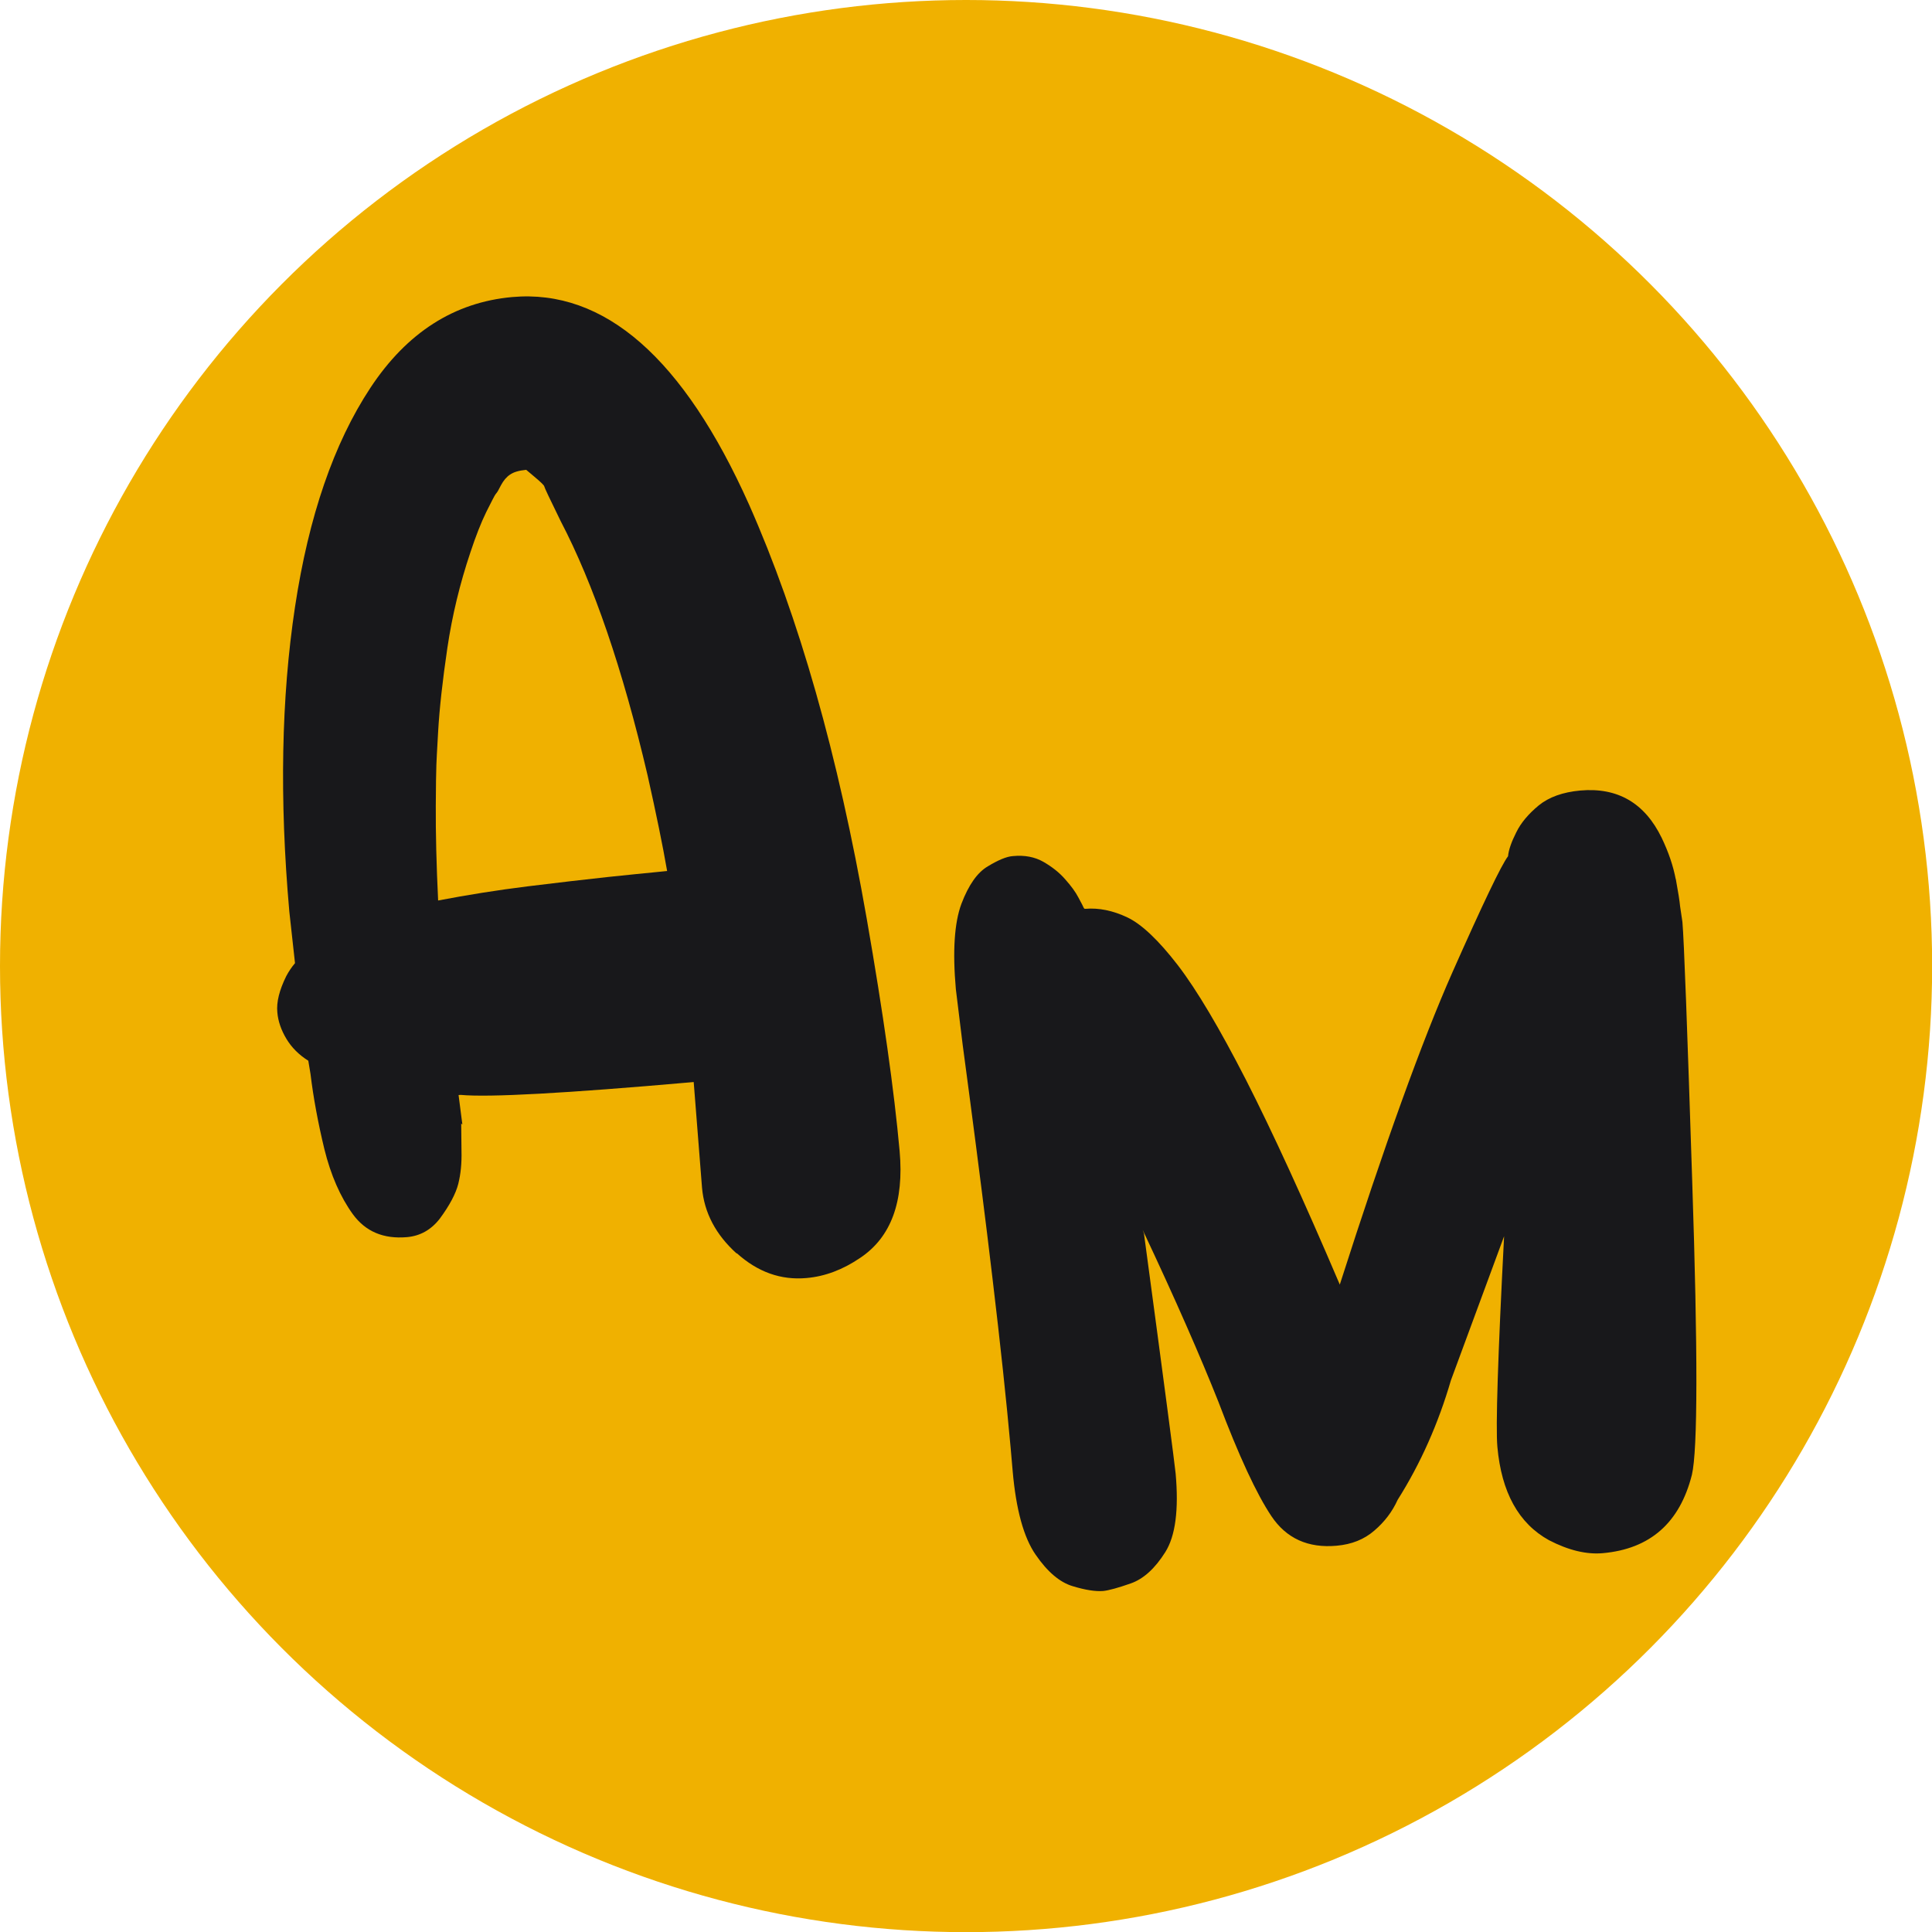
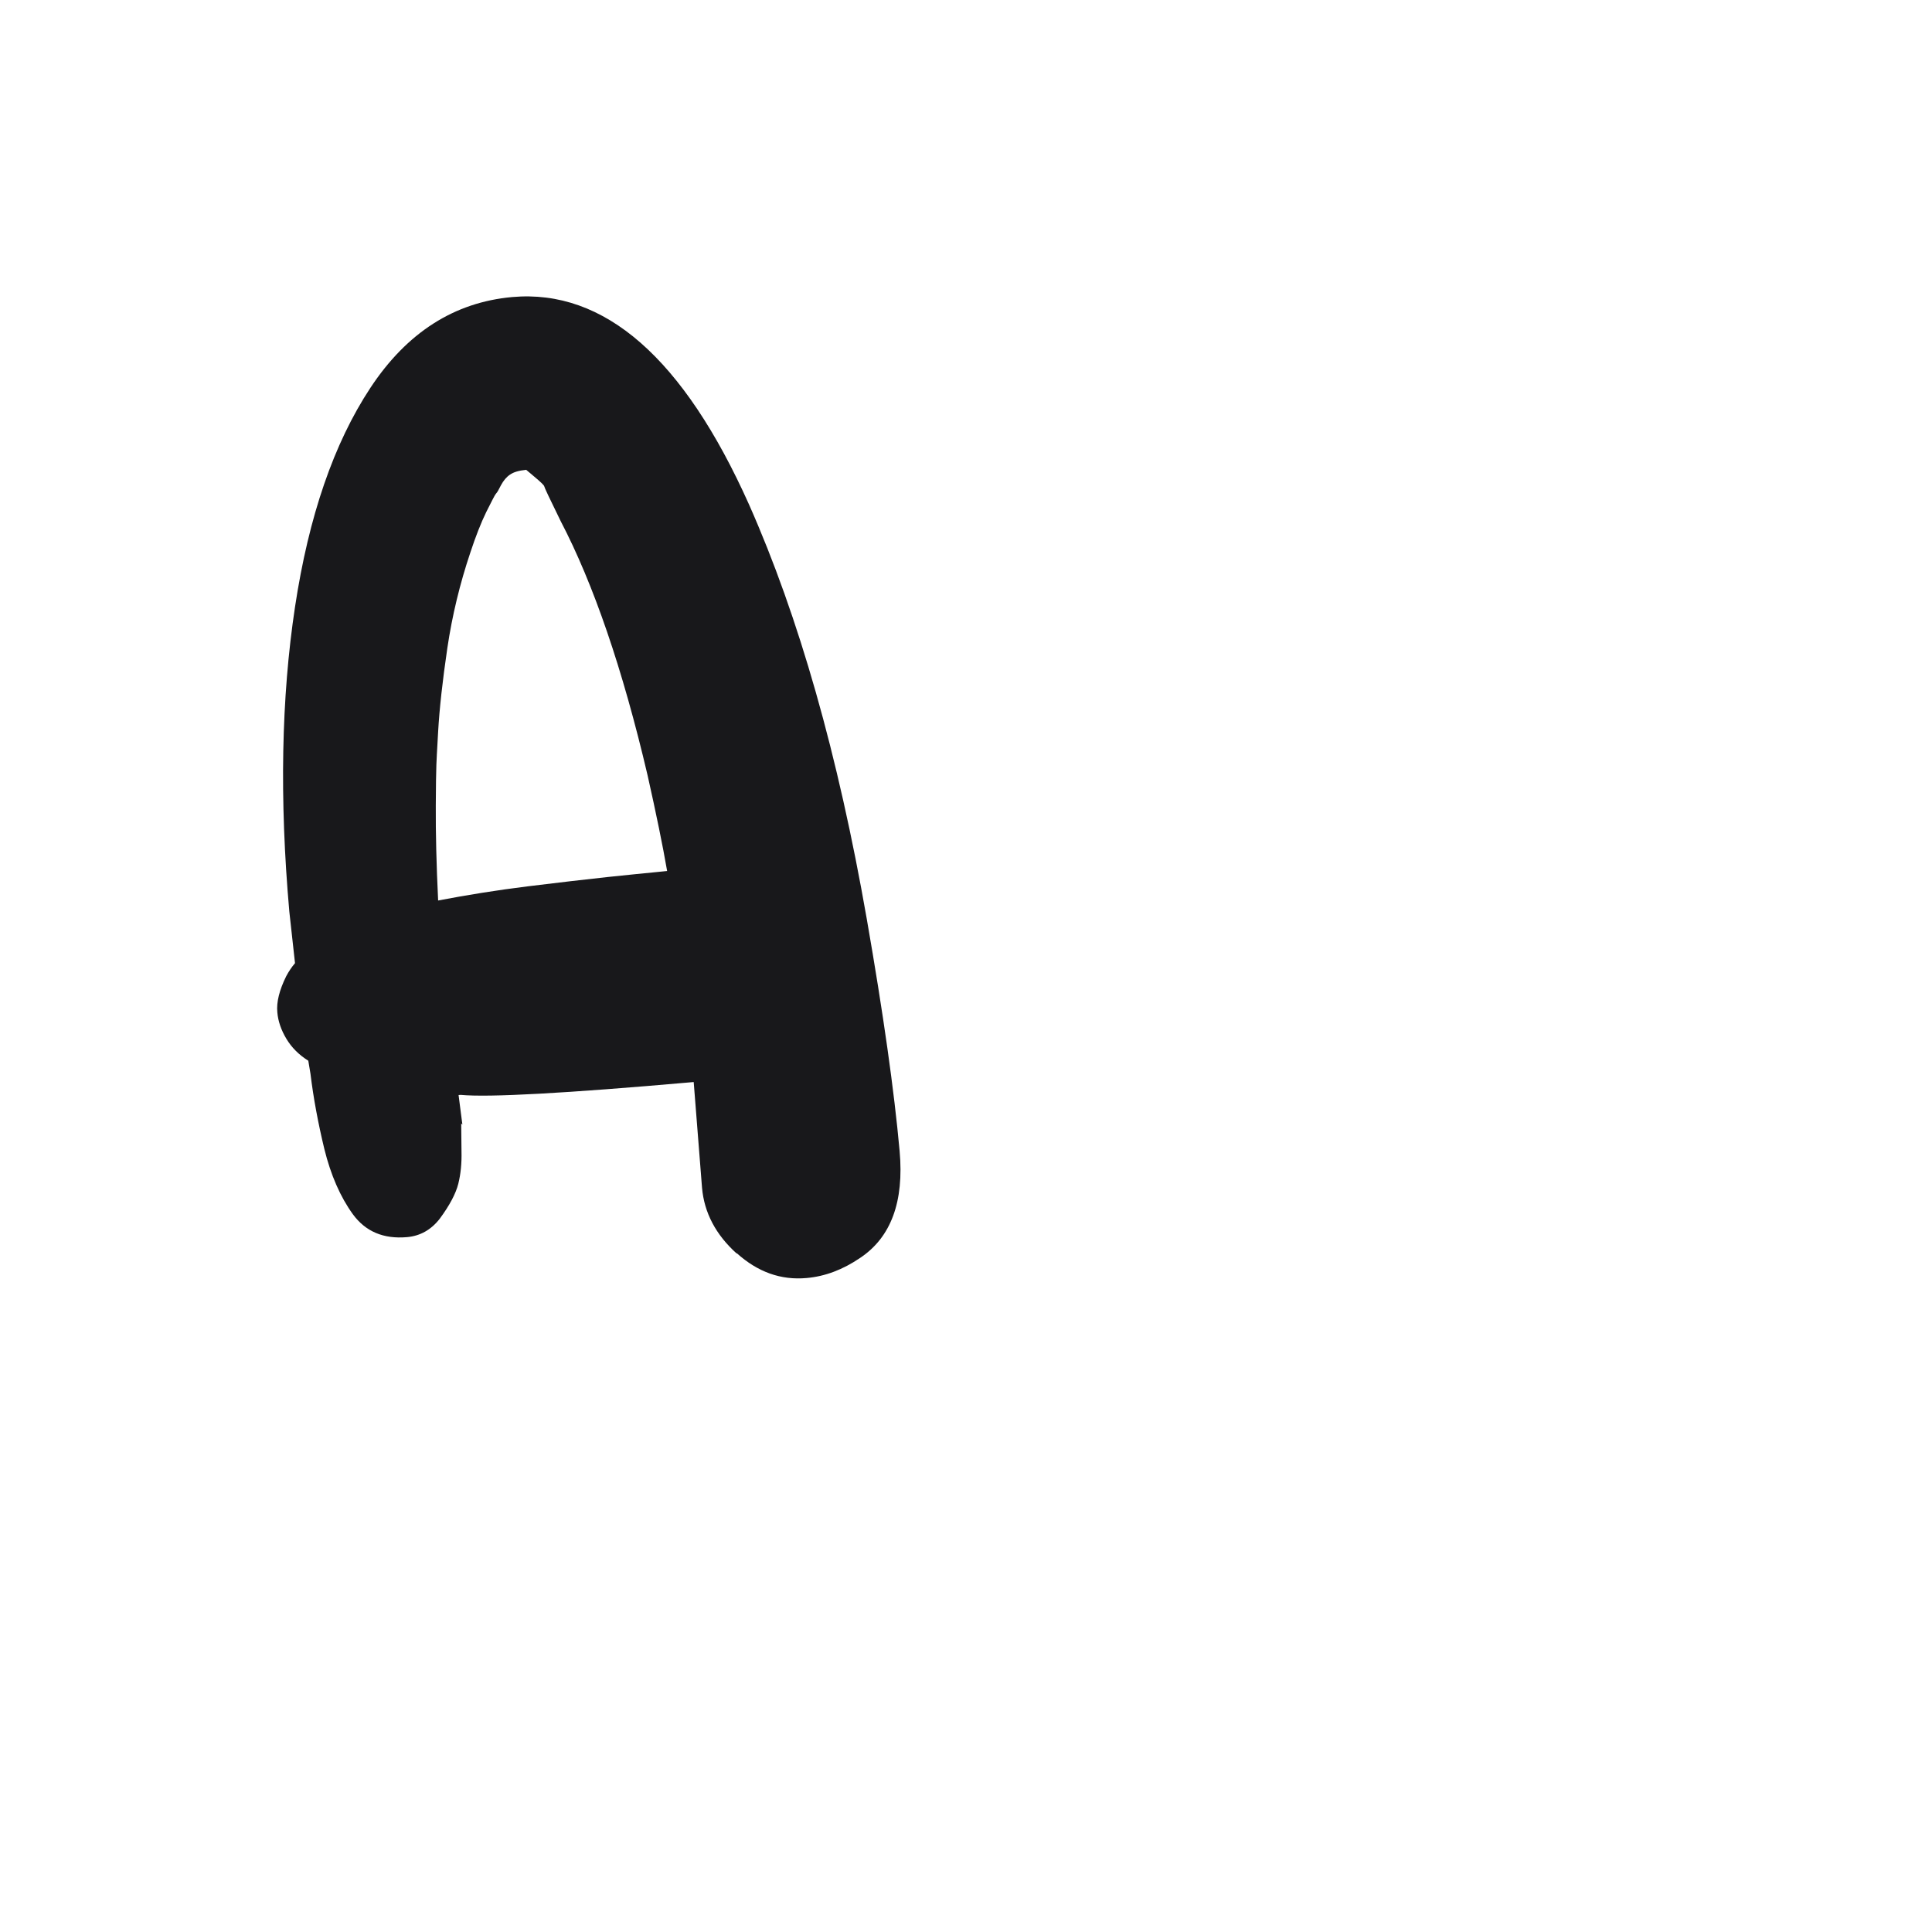
<svg xmlns="http://www.w3.org/2000/svg" width="50" height="50" viewBox="0 0 13.229 13.229" version="1.1" id="svg4828">
  <defs id="defs4825" />
-   <circle style="fill:#f0b100;fill-opacity:1;stroke-width:0.014" id="path521" cx="6.615" cy="6.615" r="6.615" />
  <path class="st0" d="M 5.045,8.581 C 5.188,8.71 5.347,8.767 5.523,8.751 5.649,8.74 5.771,8.694 5.89,8.613 6.101,8.472 6.191,8.229 6.16,7.882 6.123,7.471 6.048,6.94 5.935,6.292 5.739,5.17 5.47,4.224 5.129,3.455 4.68,2.452 4.139,1.978 3.507,2.034 3.11,2.07 2.786,2.277 2.536,2.656 2.286,3.035 2.114,3.535 2.02,4.156 1.926,4.777 1.913,5.472 1.981,6.241 l 0.039,0.354 c -0.023,0.027 -0.043,0.057 -0.06,0.089 -0.047,0.095 -0.068,0.178 -0.061,0.248 0.005,0.06 0.026,0.121 0.062,0.181 0.036,0.06 0.086,0.11 0.15,0.15 l 0.015,0.09 c 0.02,0.165 0.052,0.337 0.095,0.515 0.044,0.178 0.109,0.327 0.195,0.446 0.087,0.119 0.21,0.171 0.371,0.157 0.09,-0.008 0.165,-0.05 0.224,-0.126 0.068,-0.092 0.11,-0.172 0.127,-0.239 0.017,-0.068 0.024,-0.142 0.022,-0.223 l -0.002,-0.19 0.008,0.007 -0.026,-0.202 0.015,-0.001 c 0.194,0.018 0.718,-0.011 1.572,-0.086 l 0.023,-0.002 0.057,0.724 c 0.015,0.171 0.094,0.321 0.237,0.45 z m -0.566,-2.608 C 4.424,5.978 4.318,5.989 4.163,6.005 4.007,6.022 3.824,6.043 3.614,6.069 3.404,6.095 3.199,6.128 3,6.166 2.988,5.918 2.983,5.702 2.984,5.517 c 8.638e-4,-0.146 0.002,-0.23 0.004,-0.28 6.473e-4,-0.022 0.004,-0.09 0.012,-0.227 0.009,-0.158 0.03,-0.348 0.063,-0.572 0.033,-0.223 0.086,-0.442 0.158,-0.656 0.036,-0.109 0.072,-0.201 0.108,-0.275 0.037,-0.074 0.058,-0.115 0.065,-0.124 0.007,-0.008 0.013,-0.016 0.017,-0.024 0.004,-0.008 0.011,-0.02 0.019,-0.036 0.017,-0.032 0.038,-0.057 0.062,-0.073 0.024,-0.017 0.06,-0.028 0.111,-0.033 l 0.057,0.048 c 0.044,0.037 0.066,0.058 0.067,0.066 6.472e-4,0.007 0.038,0.086 0.112,0.237 0.225,0.431 0.424,1.011 0.595,1.74 0.059,0.263 0.104,0.482 0.134,0.656 z" id="path624" style="fill:#18181b;fill-opacity:1;stroke-width:0.022" />
-   <path class="st0" d="m 11.474,6.019 c -0.017,-0.089 -0.048,-0.182 -0.096,-0.282 -0.116,-0.239 -0.302,-0.347 -0.558,-0.324 -0.119,0.011 -0.214,0.045 -0.284,0.102 -0.07,0.058 -0.122,0.119 -0.154,0.185 -0.033,0.065 -0.052,0.12 -0.056,0.163 C 10.28,5.923 10.153,6.189 9.945,6.658 9.737,7.128 9.48,7.84 9.174,8.796 8.925,8.212 8.71,7.744 8.531,7.393 8.351,7.042 8.196,6.78 8.065,6.609 7.933,6.438 7.818,6.329 7.72,6.282 7.621,6.235 7.524,6.215 7.431,6.223 7.427,6.224 7.423,6.221 7.42,6.215 7.418,6.209 7.406,6.186 7.385,6.147 7.365,6.108 7.334,6.066 7.293,6.02 7.253,5.974 7.203,5.935 7.144,5.901 7.086,5.868 7.016,5.854 6.935,5.862 6.892,5.865 6.835,5.889 6.764,5.932 6.692,5.974 6.632,6.06 6.583,6.189 6.535,6.318 6.522,6.513 6.545,6.773 l 0.047,0.383 c 0.065,0.485 0.12,0.909 0.168,1.299 L 6.796,8.754 c 0.055,0.46 0.096,0.846 0.124,1.158 l 0.014,0.16 c 0.023,0.265 0.076,0.456 0.157,0.573 0.081,0.118 0.166,0.19 0.254,0.216 0.088,0.027 0.158,0.037 0.209,0.033 0.038,-0.004 0.101,-0.021 0.189,-0.052 0.088,-0.031 0.166,-0.103 0.236,-0.214 0.07,-0.111 0.093,-0.291 0.071,-0.538 -0.006,-0.063 -0.078,-0.612 -0.217,-1.644 l -0.009,-0.025 C 8.049,8.898 8.221,9.292 8.343,9.599 8.483,9.969 8.604,10.23 8.706,10.382 c 0.102,0.152 0.251,0.22 0.447,0.202 0.102,-0.009 0.188,-0.043 0.258,-0.104 0.07,-0.06 0.123,-0.13 0.159,-0.21 C 9.728,10.02 9.849,9.746 9.935,9.451 l 0.364,-0.986 c -0.043,0.829 -0.058,1.309 -0.046,1.442 0.028,0.311 0.145,0.524 0.353,0.639 0.135,0.07 0.258,0.099 0.369,0.089 0.324,-0.029 0.527,-0.208 0.61,-0.537 0.04,-0.171 0.041,-0.842 0.002,-2.012 -0.034,-1.054 -0.056,-1.646 -0.067,-1.773 L 11.504,6.205 c -0.003,-0.035 -0.013,-0.097 -0.029,-0.185 z" id="path636" style="fill:#18181b;fill-opacity:1;stroke-width:0.018" />
</svg>